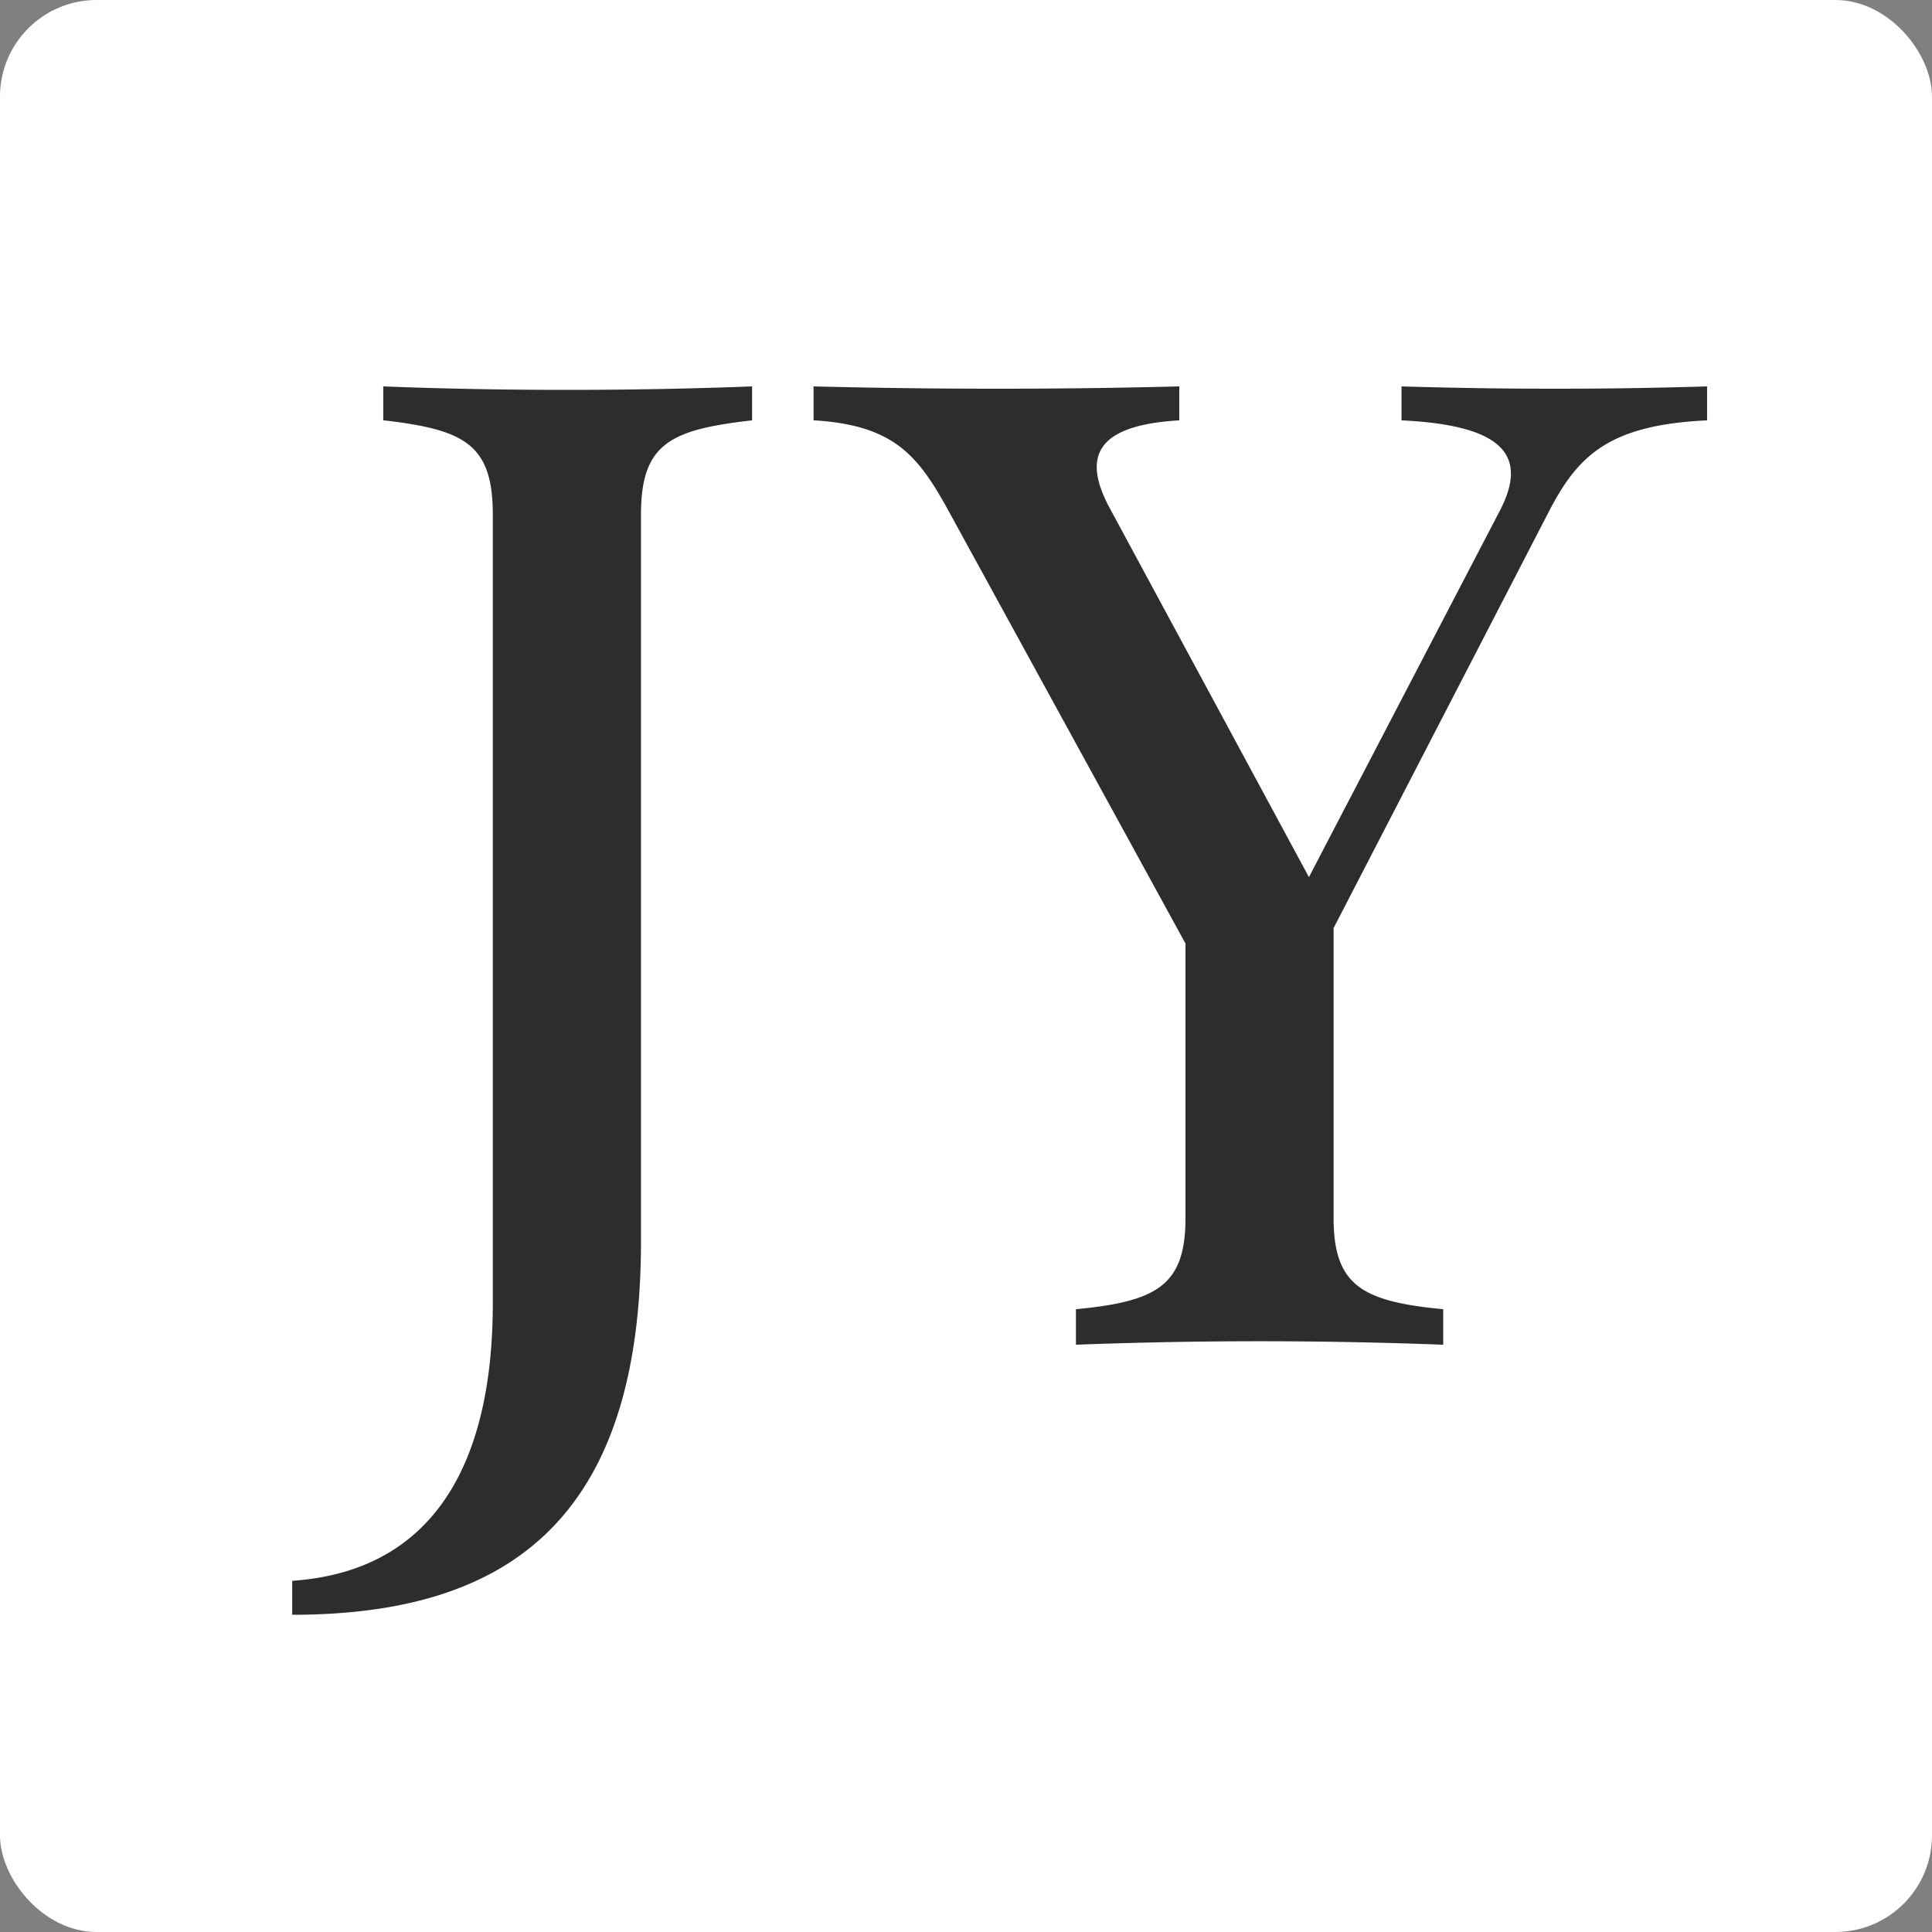
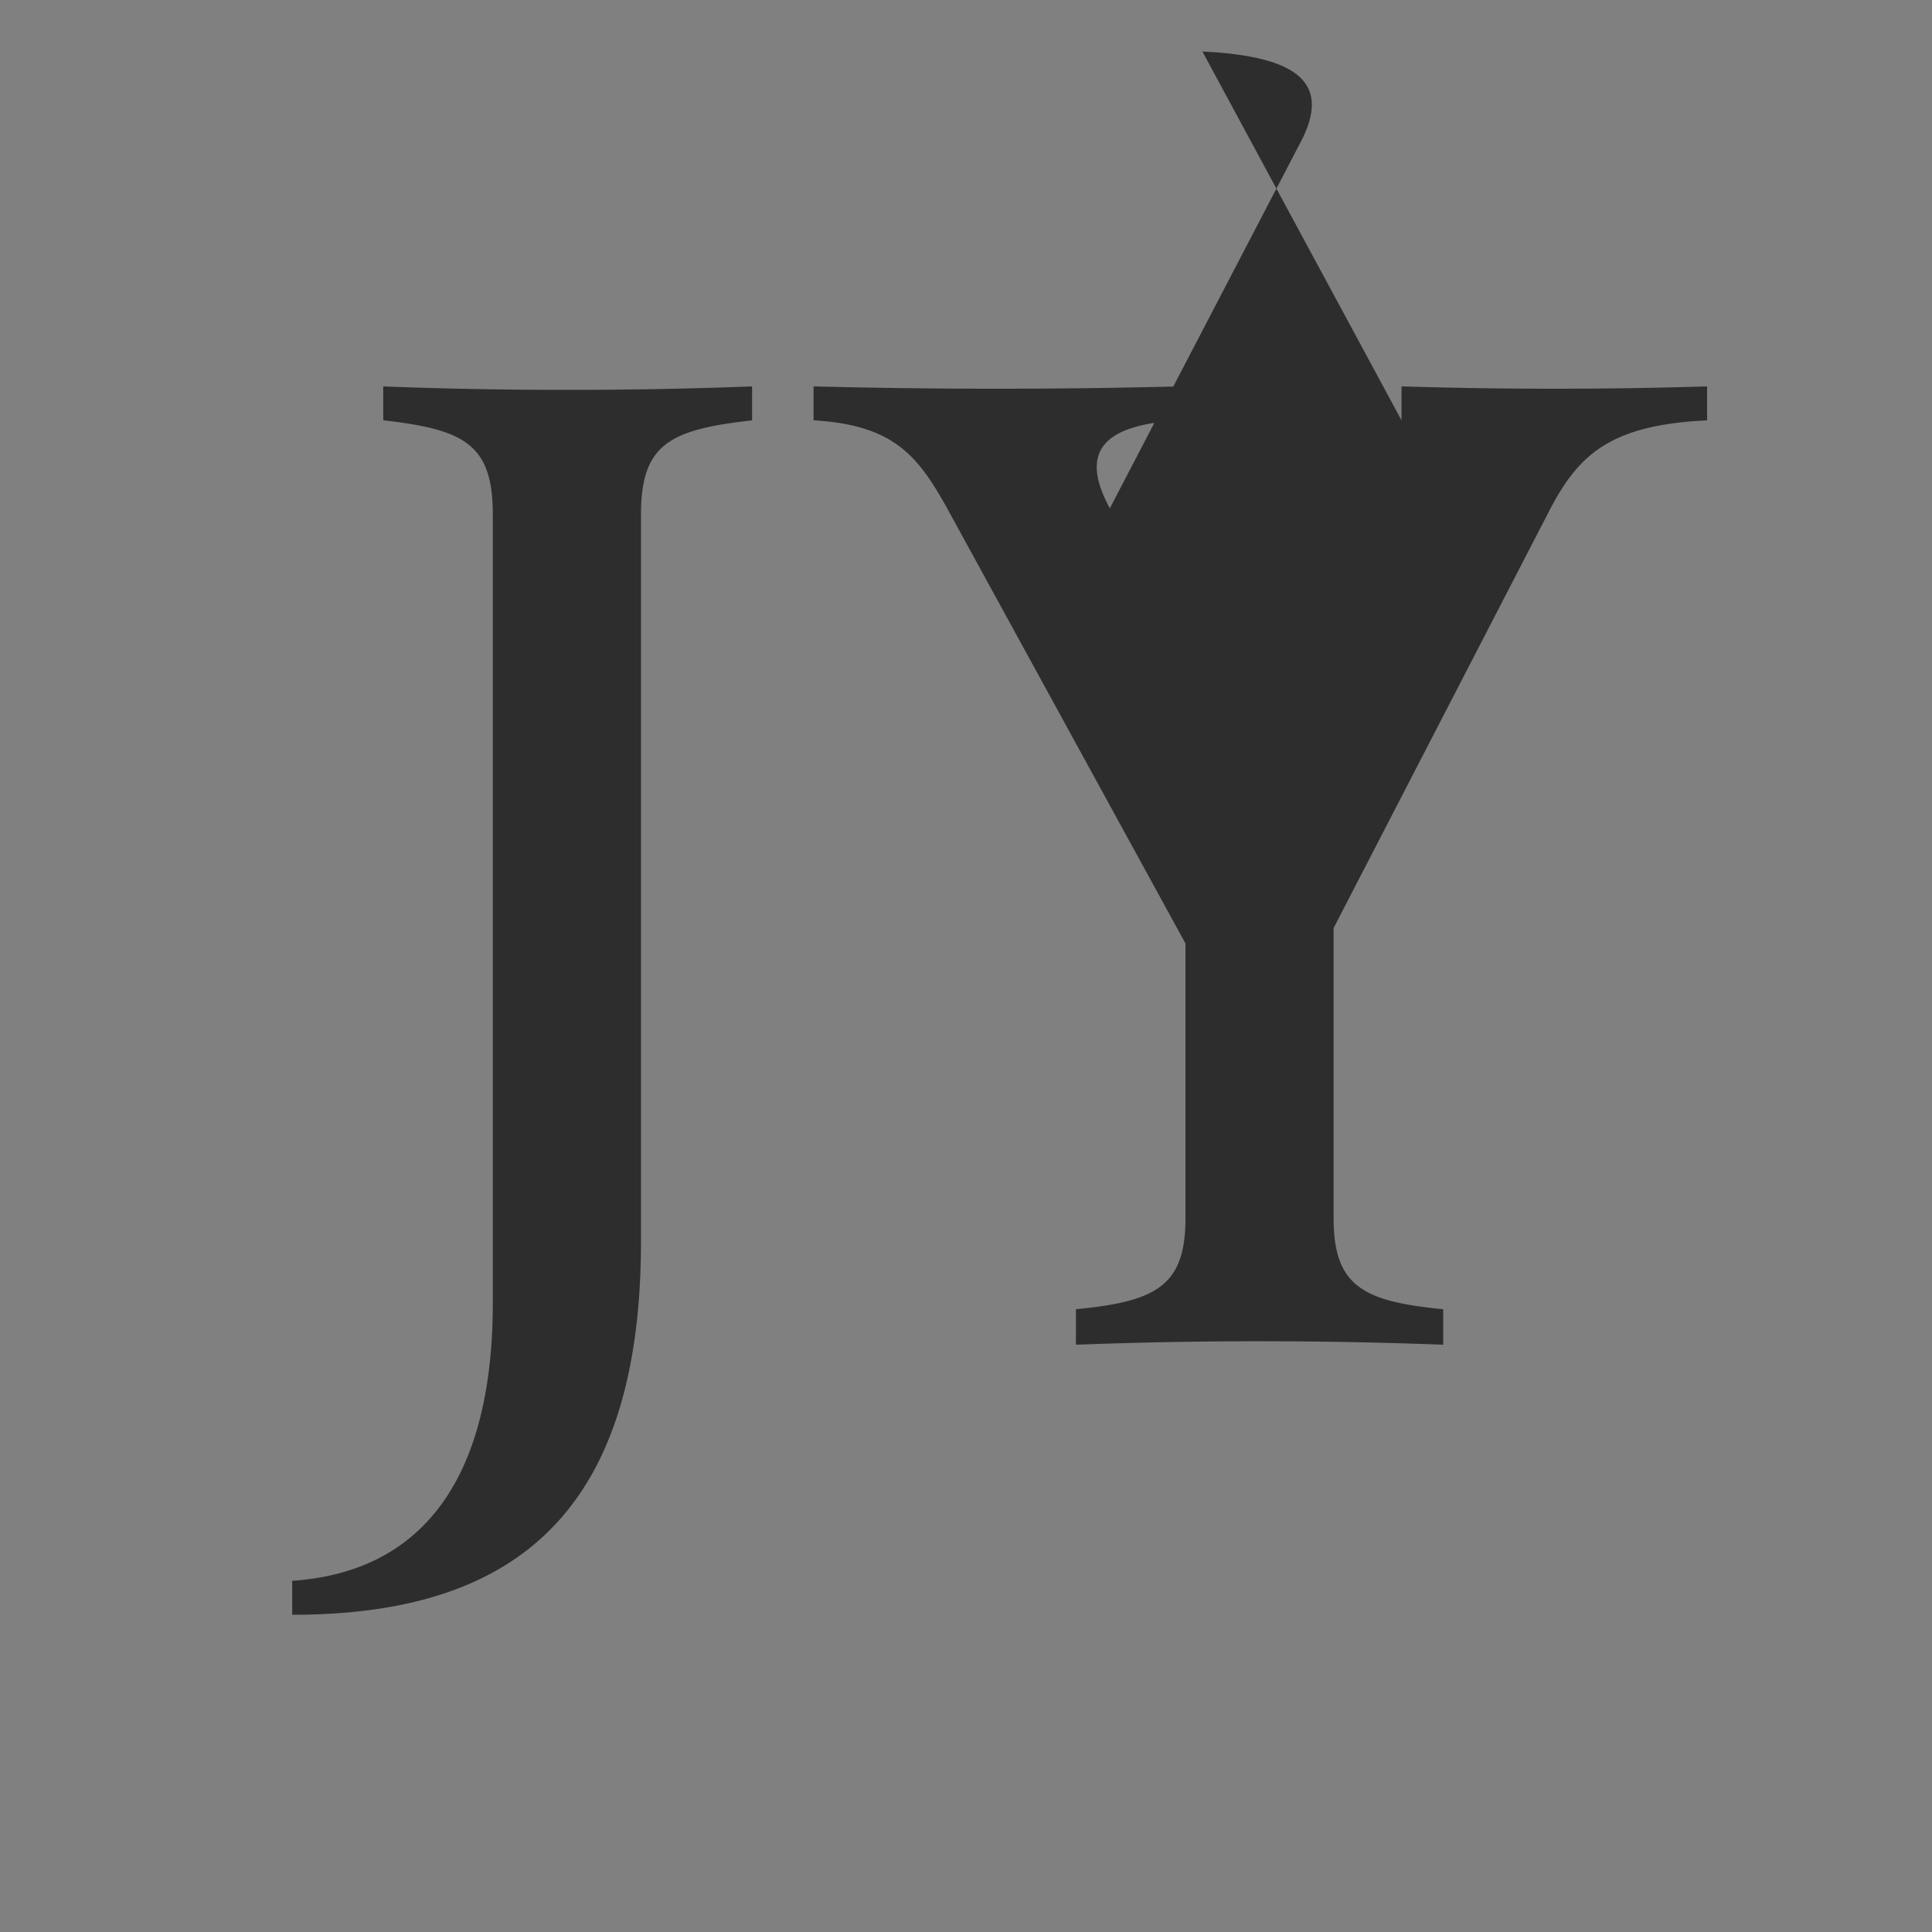
<svg xmlns="http://www.w3.org/2000/svg" width="40" height="40" fill="none">
  <rect width="100%" height="100%" fill="#808080" stroke="none" />
-   <rect width="40" height="40" fill="#fff" rx="2" />
-   <path fill="#2D2D2D" d="M6.05 33.432v-.703c2.811-.192 4.153-2.268 4.153-5.75V10.651c0-1.47-.607-1.757-2.268-1.95V8c2.46.096 5.144.096 7.636 0v.703c-1.694.192-2.3.48-2.3 1.949V25.7c0 5.72-2.716 7.732-7.221 7.732ZM29.017 8.703V8c2.14.064 4.217.064 6.326 0v.703c-2.045.096-2.684.735-3.29 1.917l-4.442 8.594v6.007c0 1.406.607 1.725 2.269 1.885v.735a100.42 100.42 0 0 0-7.604 0v-.735c1.66-.16 2.268-.48 2.268-1.885v-5.687l-4.952-9.042c-.607-1.086-1.118-1.693-2.748-1.79V8c2.556.064 5.048.064 7.572 0v.703c-1.661.096-2.045.703-1.438 1.821L27.1 18.16l3.962-7.604c.607-1.182-.032-1.757-2.045-1.853Z" />
+   <path fill="#2D2D2D" d="M6.05 33.432v-.703c2.811-.192 4.153-2.268 4.153-5.75V10.651c0-1.47-.607-1.757-2.268-1.95V8c2.46.096 5.144.096 7.636 0v.703c-1.694.192-2.3.48-2.3 1.949V25.7c0 5.72-2.716 7.732-7.221 7.732ZM29.017 8.703V8c2.14.064 4.217.064 6.326 0v.703c-2.045.096-2.684.735-3.29 1.917l-4.442 8.594v6.007c0 1.406.607 1.725 2.269 1.885v.735a100.42 100.42 0 0 0-7.604 0v-.735c1.66-.16 2.268-.48 2.268-1.885v-5.687l-4.952-9.042c-.607-1.086-1.118-1.693-2.748-1.79V8c2.556.064 5.048.064 7.572 0v.703c-1.661.096-2.045.703-1.438 1.821l3.962-7.604c.607-1.182-.032-1.757-2.045-1.853Z" />
</svg>